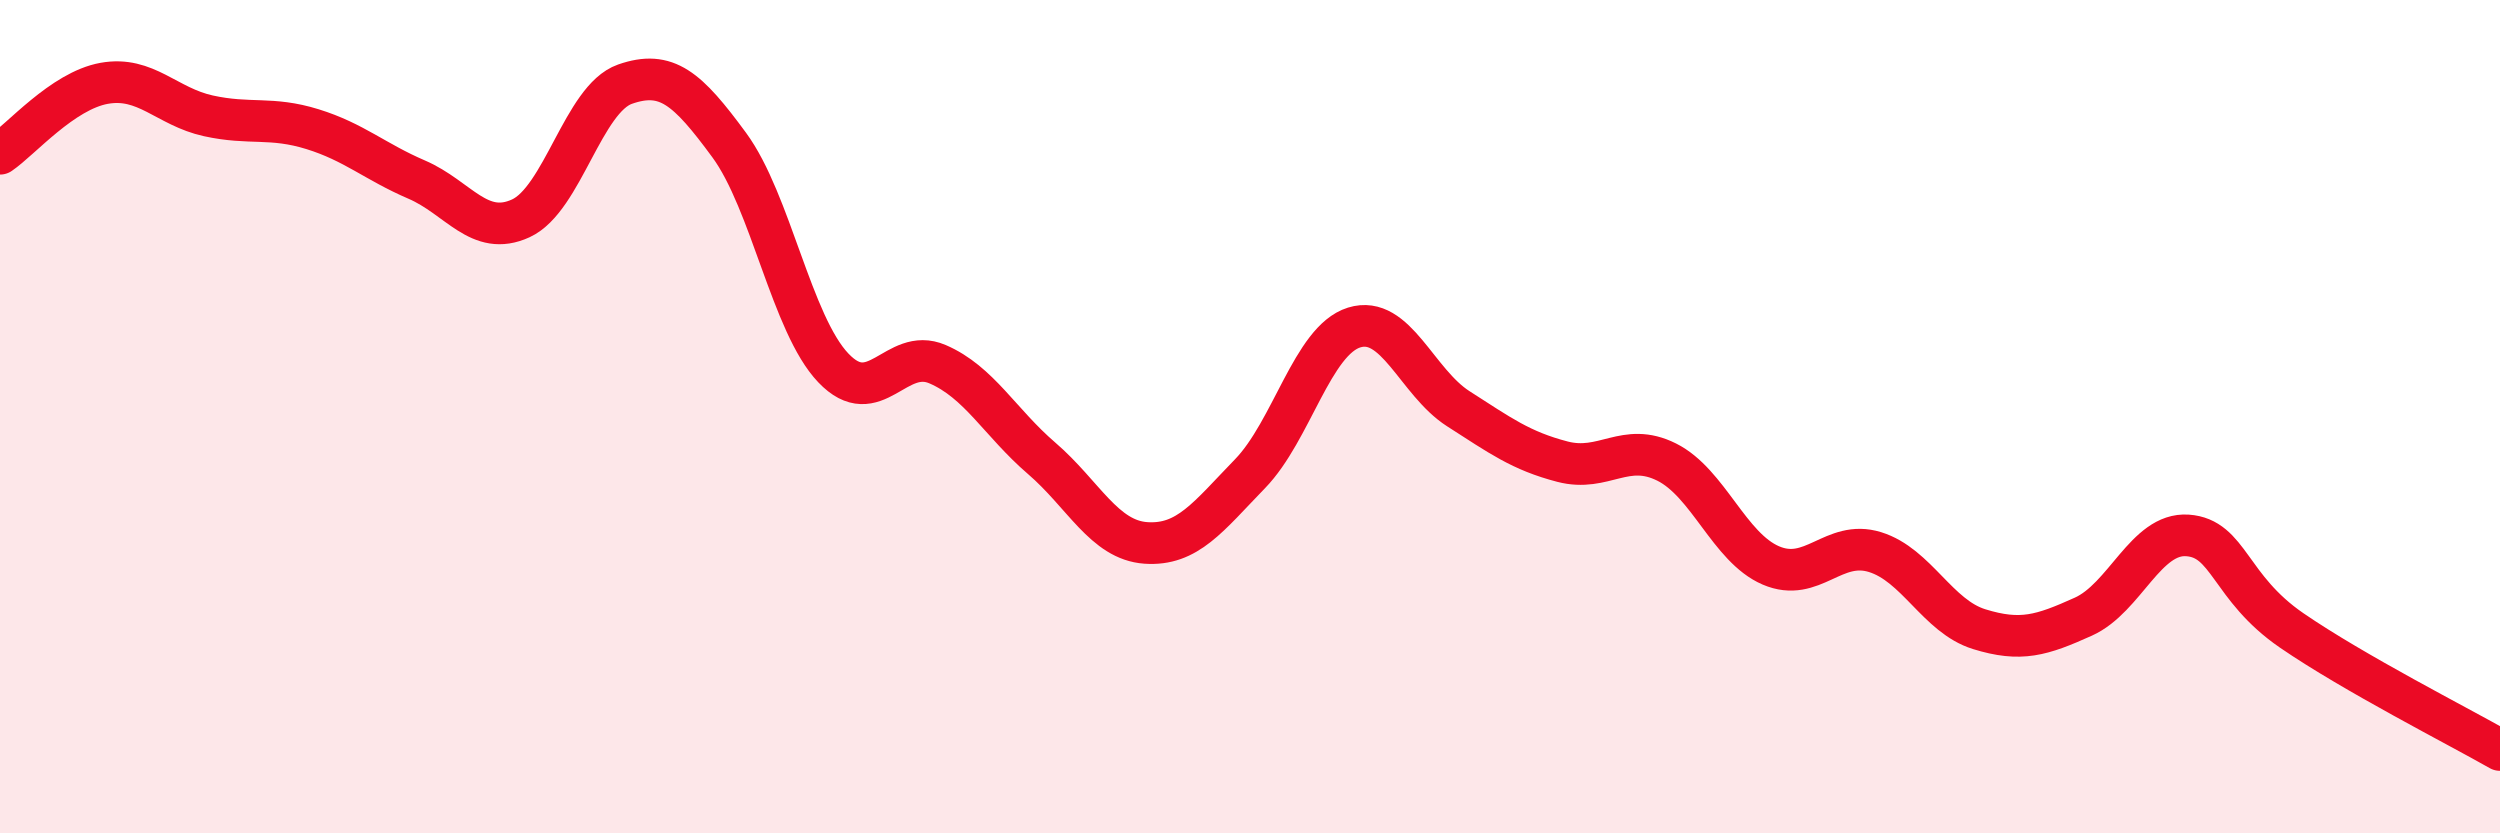
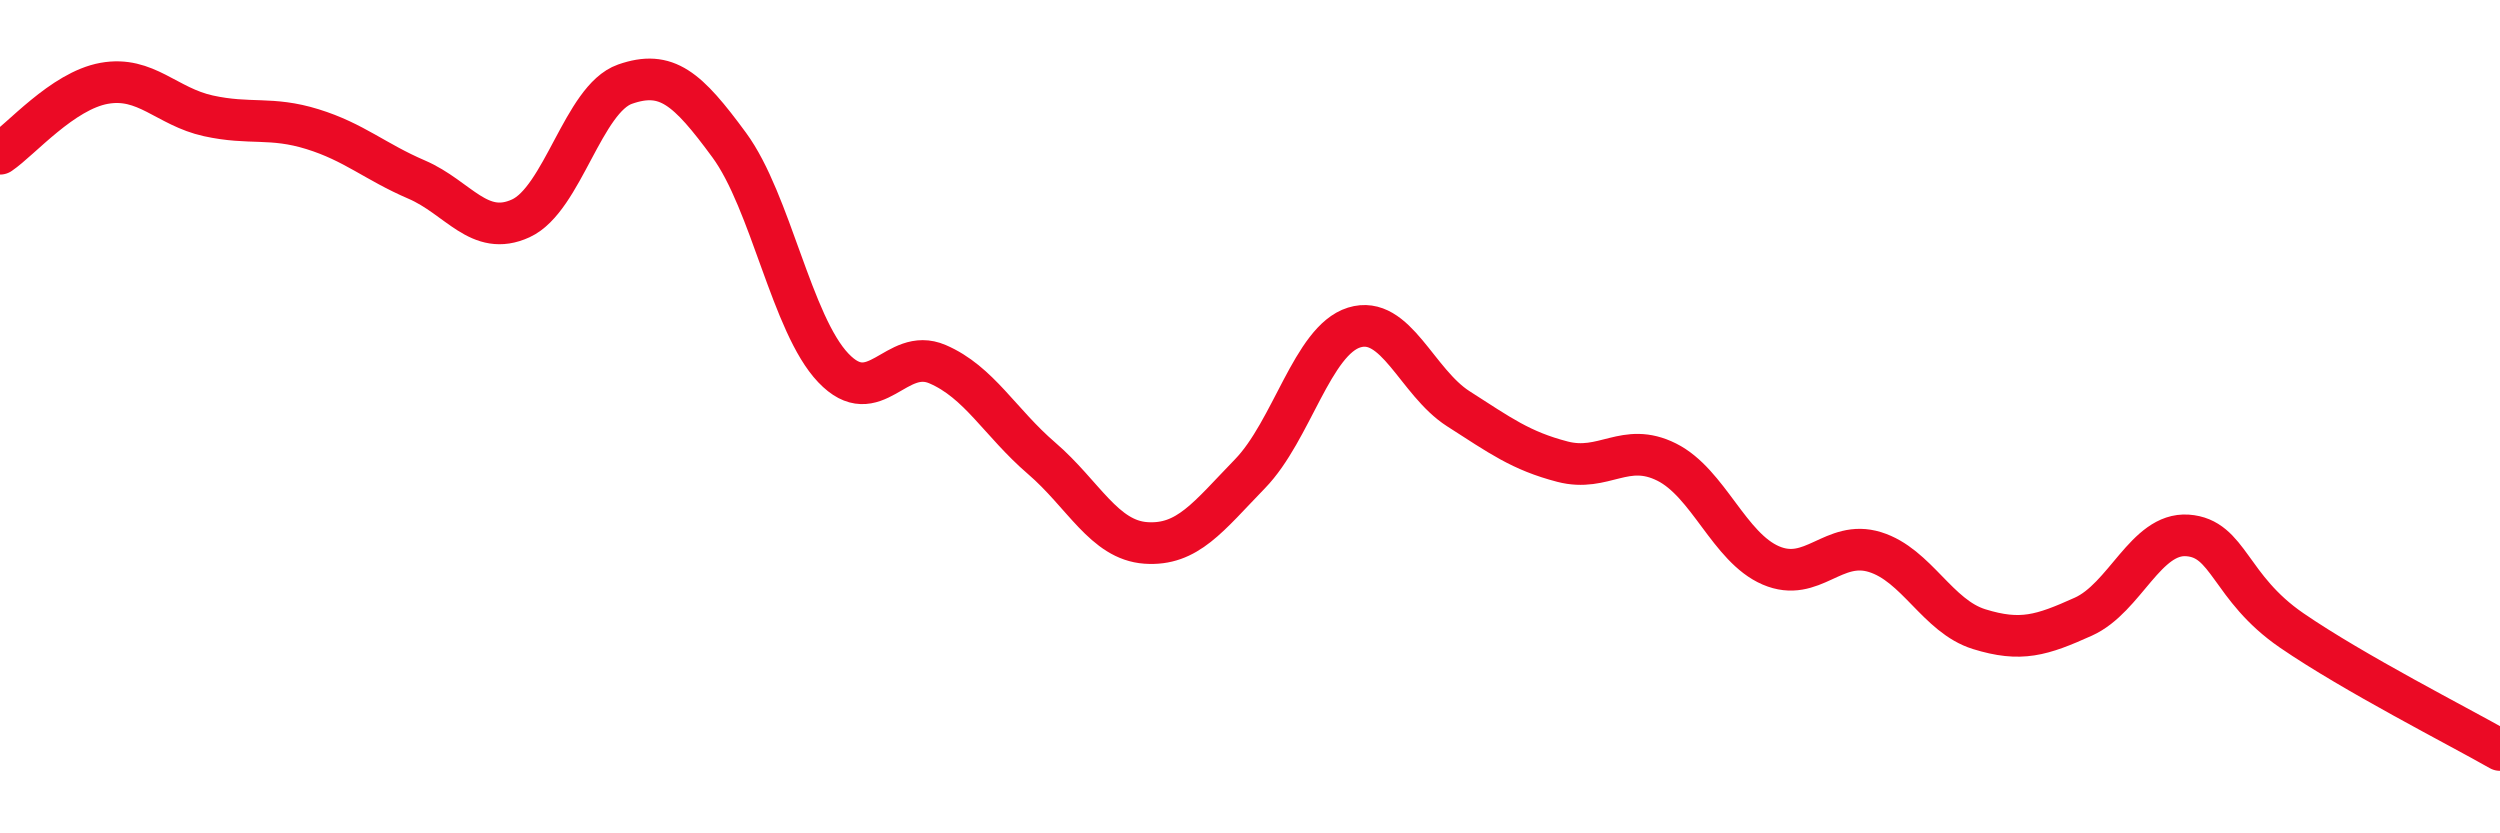
<svg xmlns="http://www.w3.org/2000/svg" width="60" height="20" viewBox="0 0 60 20">
-   <path d="M 0,3.69 C 0.5,3.35 1.5,2.18 2.5,2 C 3.5,1.82 4,2.56 5,2.78 C 6,3 6.5,2.79 7.5,3.1 C 8.5,3.41 9,3.88 10,4.31 C 11,4.74 11.5,5.7 12.5,5.24 C 13.5,4.78 14,2.37 15,2.02 C 16,1.67 16.5,2.12 17.5,3.48 C 18.5,4.84 19,7.78 20,8.83 C 21,9.88 21.5,8.31 22.5,8.74 C 23.5,9.17 24,10.14 25,11 C 26,11.86 26.5,12.96 27.5,13.03 C 28.5,13.1 29,12.4 30,11.37 C 31,10.34 31.5,8.17 32.5,7.86 C 33.5,7.55 34,9.17 35,9.81 C 36,10.45 36.5,10.82 37.5,11.08 C 38.5,11.34 39,10.59 40,11.09 C 41,11.59 41.5,13.14 42.5,13.57 C 43.5,14 44,12.94 45,13.25 C 46,13.56 46.5,14.79 47.5,15.1 C 48.5,15.41 49,15.25 50,14.8 C 51,14.35 51.5,12.78 52.5,12.85 C 53.5,12.92 53.5,14.1 55,15.13 C 56.5,16.16 59,17.43 60,18L60 20L0 20Z" fill="#EB0A25" opacity="0.1" stroke-linecap="round" stroke-linejoin="round" />
  <path d="M 0,3.69 C 0.5,3.35 1.5,2.18 2.5,2 C 3.5,1.82 4,2.56 5,2.78 C 6,3 6.5,2.79 7.5,3.1 C 8.5,3.41 9,3.88 10,4.31 C 11,4.74 11.5,5.7 12.5,5.24 C 13.5,4.78 14,2.37 15,2.02 C 16,1.67 16.5,2.12 17.5,3.48 C 18.5,4.84 19,7.78 20,8.83 C 21,9.88 21.5,8.31 22.5,8.74 C 23.5,9.17 24,10.14 25,11 C 26,11.86 26.5,12.96 27.5,13.03 C 28.5,13.1 29,12.4 30,11.37 C 31,10.34 31.5,8.17 32.5,7.86 C 33.5,7.55 34,9.17 35,9.81 C 36,10.45 36.5,10.82 37.5,11.08 C 38.5,11.34 39,10.59 40,11.09 C 41,11.59 41.5,13.14 42.5,13.57 C 43.5,14 44,12.94 45,13.25 C 46,13.56 46.5,14.79 47.5,15.1 C 48.5,15.41 49,15.25 50,14.8 C 51,14.35 51.5,12.78 52.5,12.85 C 53.5,12.92 53.5,14.1 55,15.13 C 56.5,16.16 59,17.43 60,18" stroke="#EB0A25" stroke-width="1" fill="none" stroke-linecap="round" stroke-linejoin="round" />
</svg>